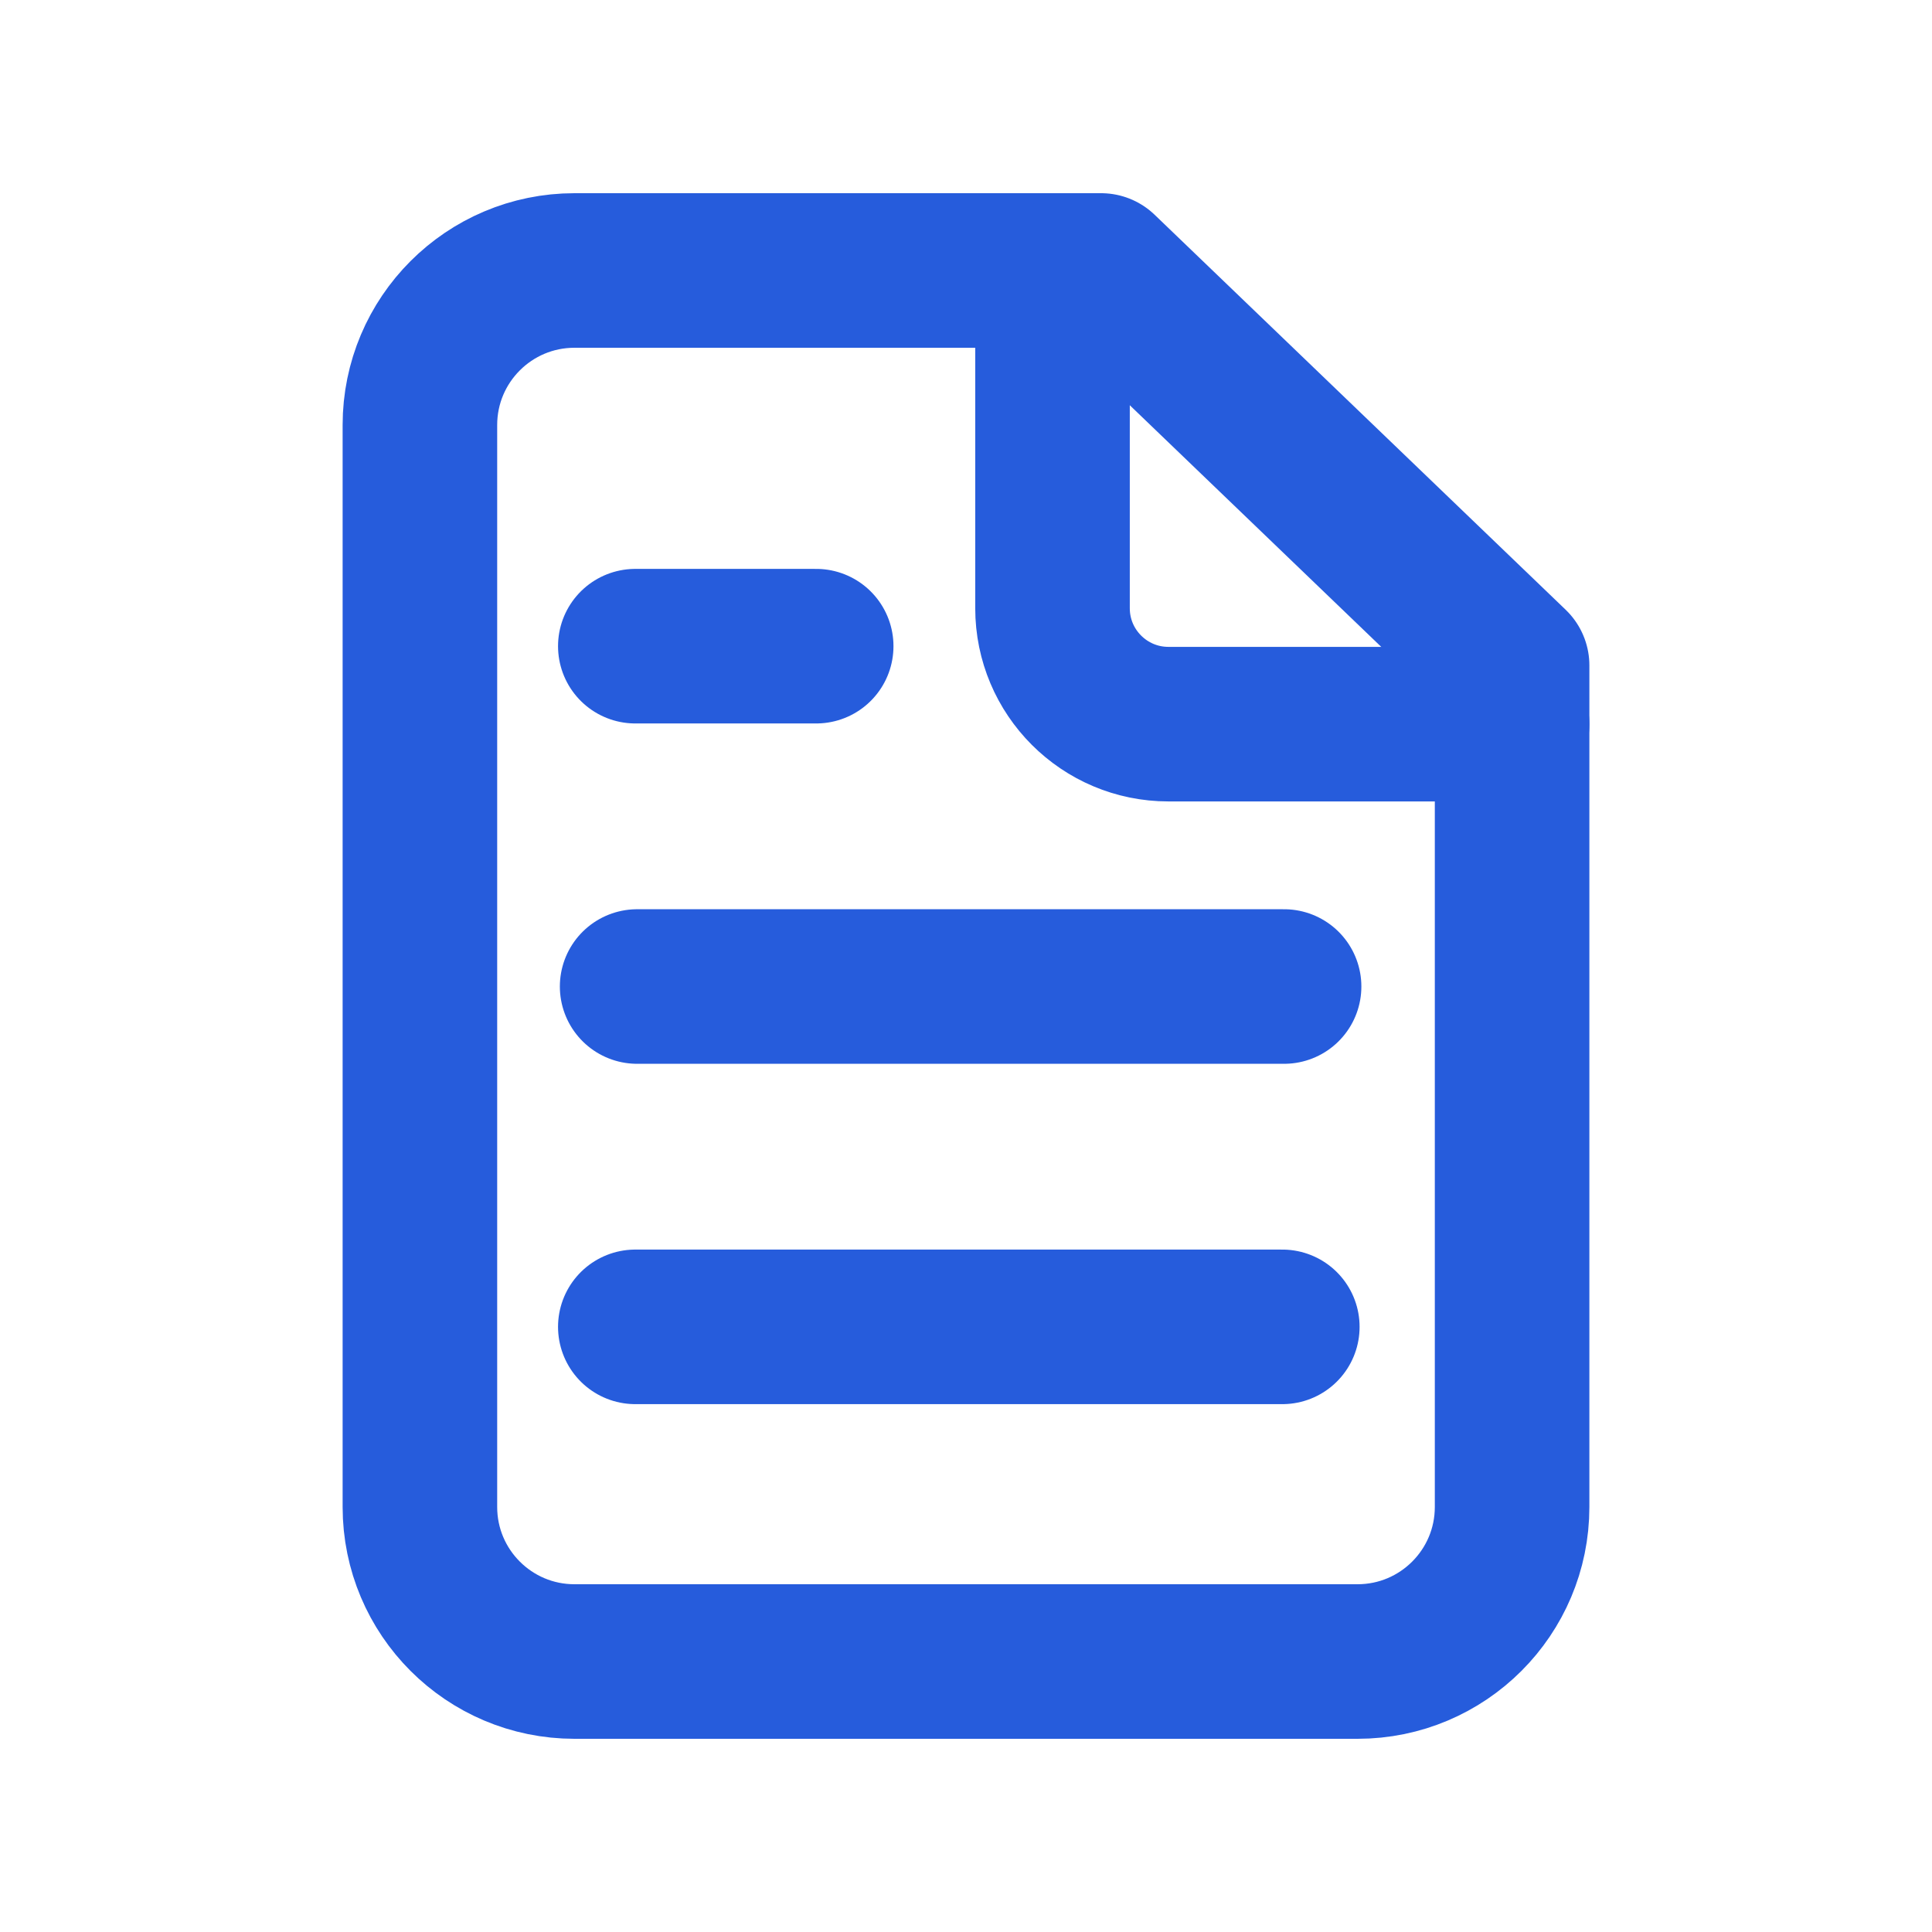
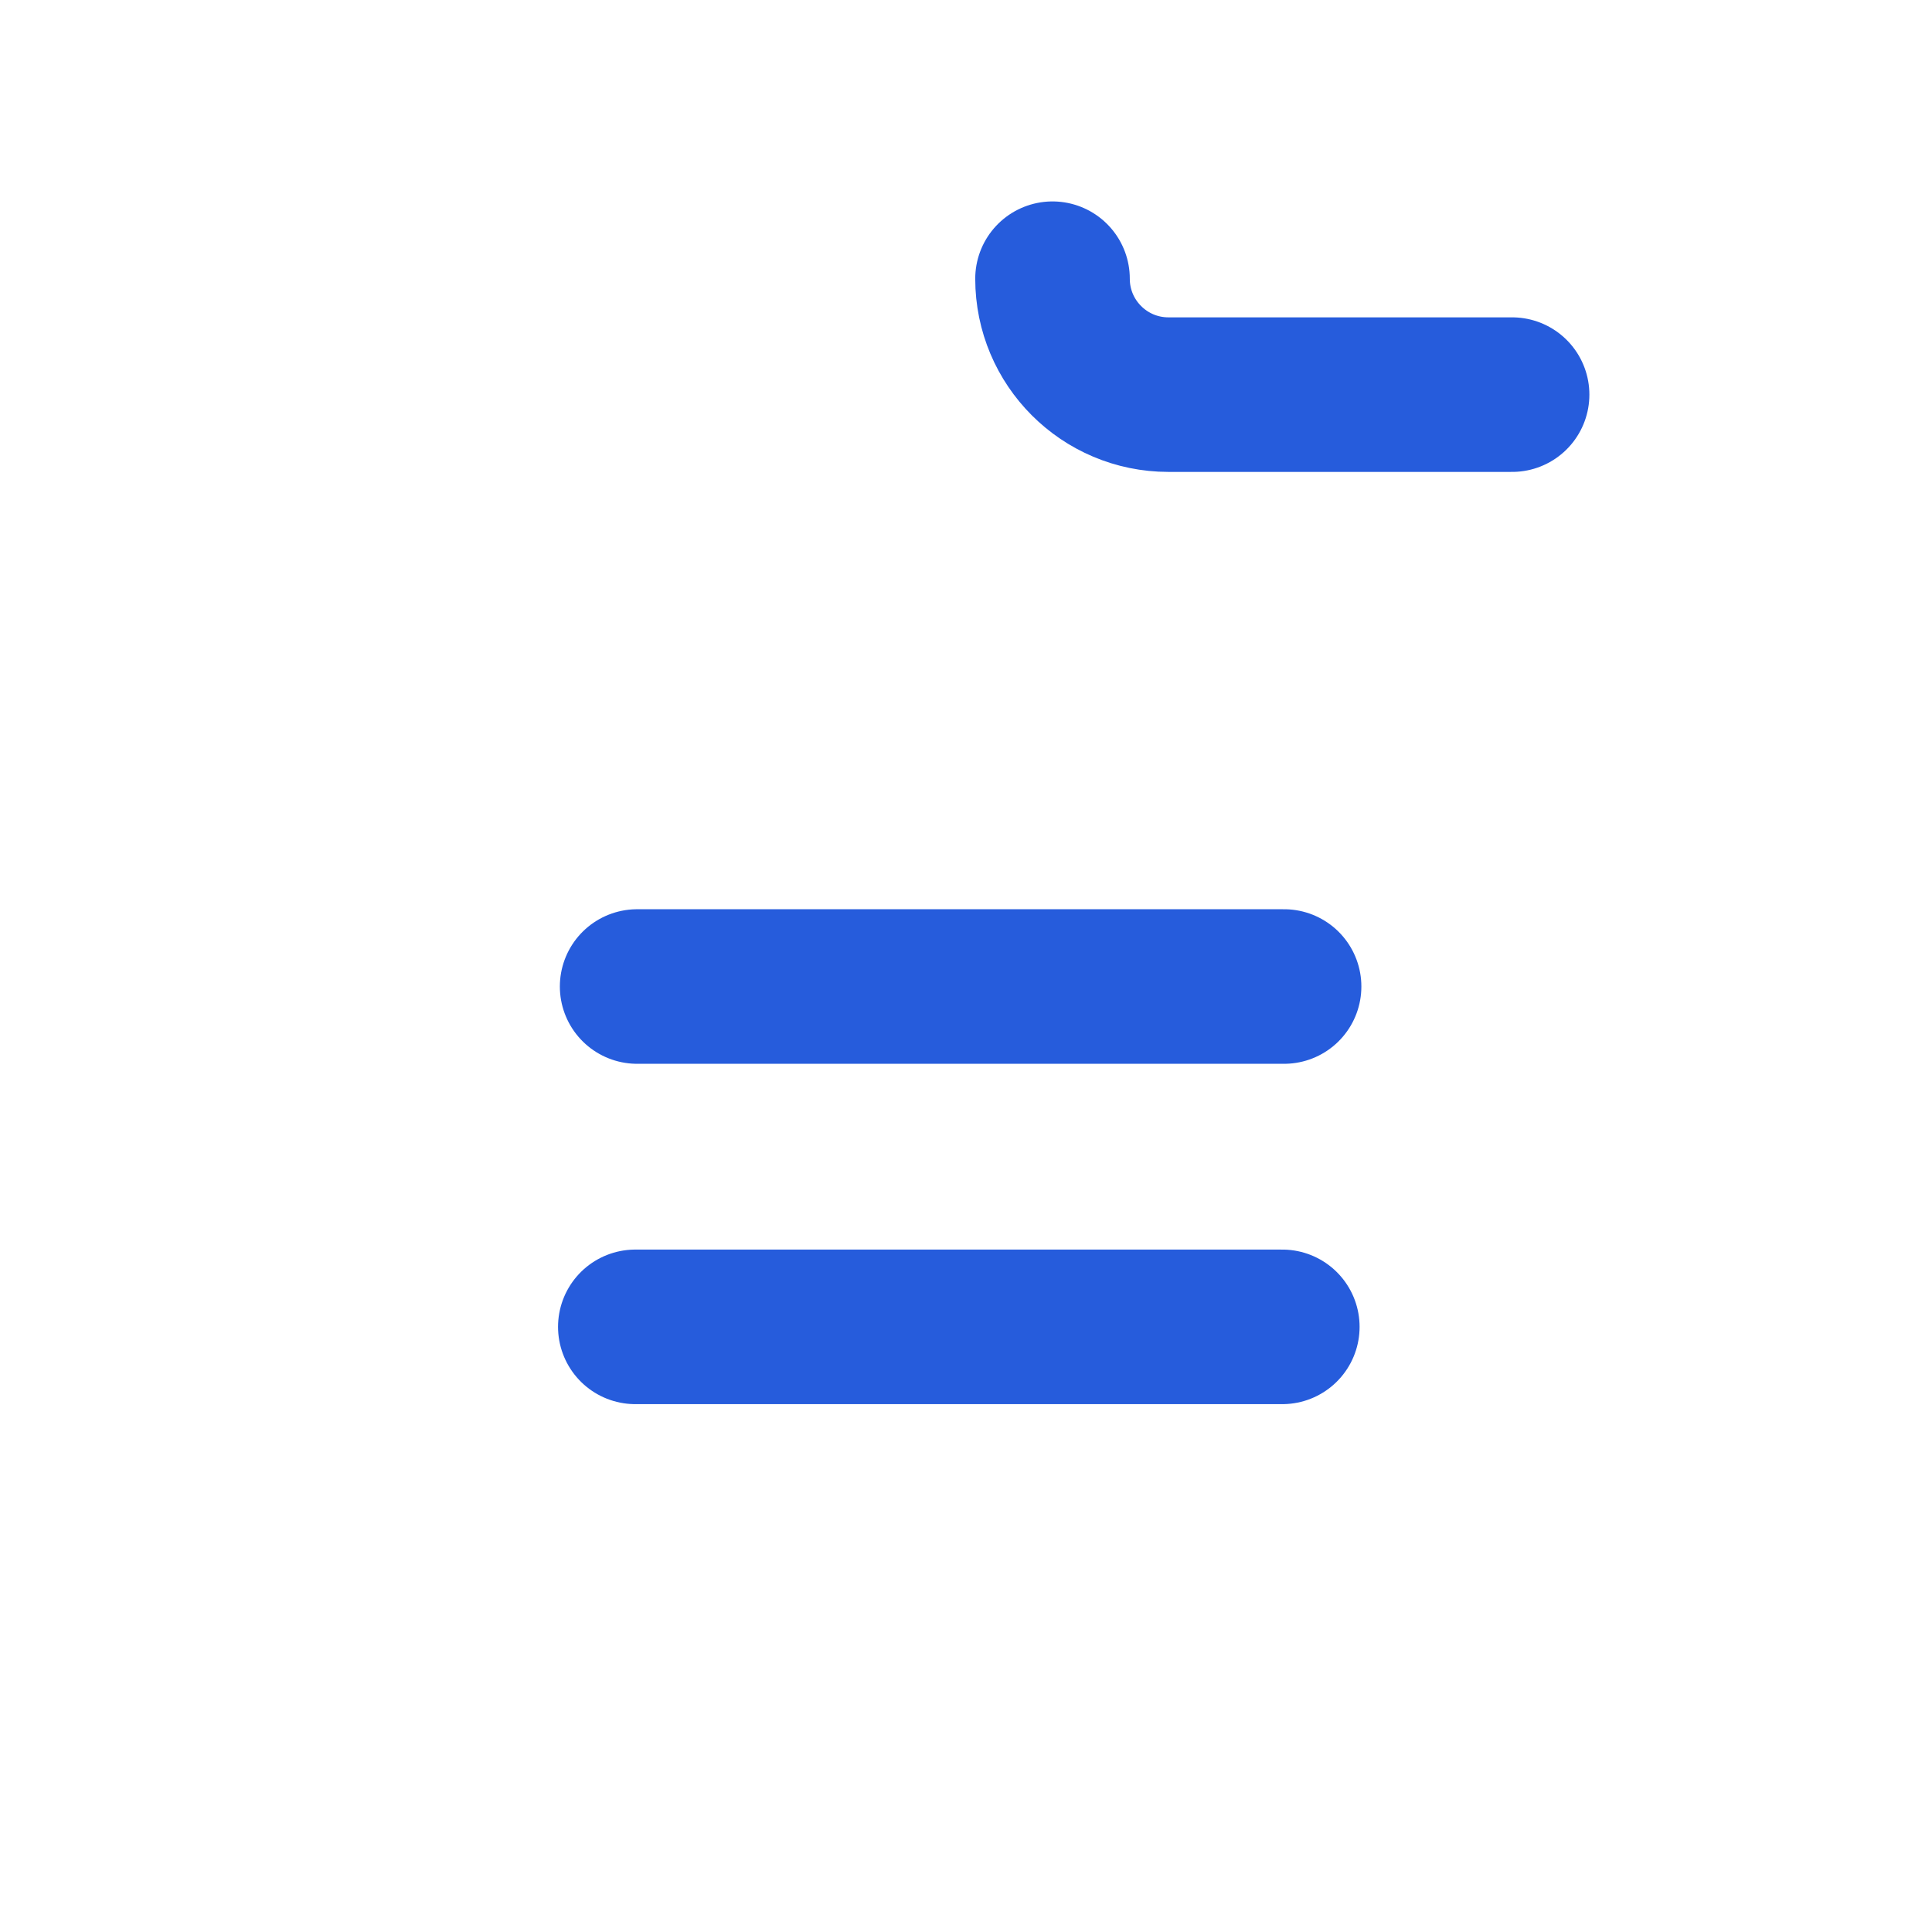
<svg xmlns="http://www.w3.org/2000/svg" version="1.1" id="Layer_1" x="0px" y="0px" width="50px" height="50px" viewBox="0 0 50 50" xml:space="preserve">
  <g>
-     <path fill="none" stroke="#265CDC" stroke-width="4" stroke-linecap="round" stroke-linejoin="round" stroke-miterlimit="10" d="   M28.496,7l10.637,10.222V39c0,2.209-1.791,4-4,4H14.867c-2.209,0-4-1.791-4-4V11c0-2.209,1.791-4,4-4H28.496z" />
-     <path fill="none" stroke="#265CDC" stroke-width="4" stroke-linecap="round" stroke-linejoin="round" stroke-miterlimit="10" d="   M27.239,7.213v8.528c0,1.657,1.343,3,3,3h8.894" />
+     <path fill="none" stroke="#265CDC" stroke-width="4" stroke-linecap="round" stroke-linejoin="round" stroke-miterlimit="10" d="   M27.239,7.213c0,1.657,1.343,3,3,3h8.894" />
    <line fill="none" stroke="#265CDC" stroke-width="4" stroke-linecap="round" stroke-linejoin="round" stroke-miterlimit="10" x1="16.442" y1="34.339" x2="33.186" y2="34.339" />
    <line fill="none" stroke="#265CDC" stroke-width="4" stroke-linecap="round" stroke-linejoin="round" stroke-miterlimit="10" x1="16.489" y1="25.531" x2="33.232" y2="25.531" />
-     <line fill="none" stroke="#265CDC" stroke-width="4" stroke-linecap="round" stroke-linejoin="round" stroke-miterlimit="10" x1="16.442" y1="16.723" x2="21.123" y2="16.723" />
  </g>
</svg>